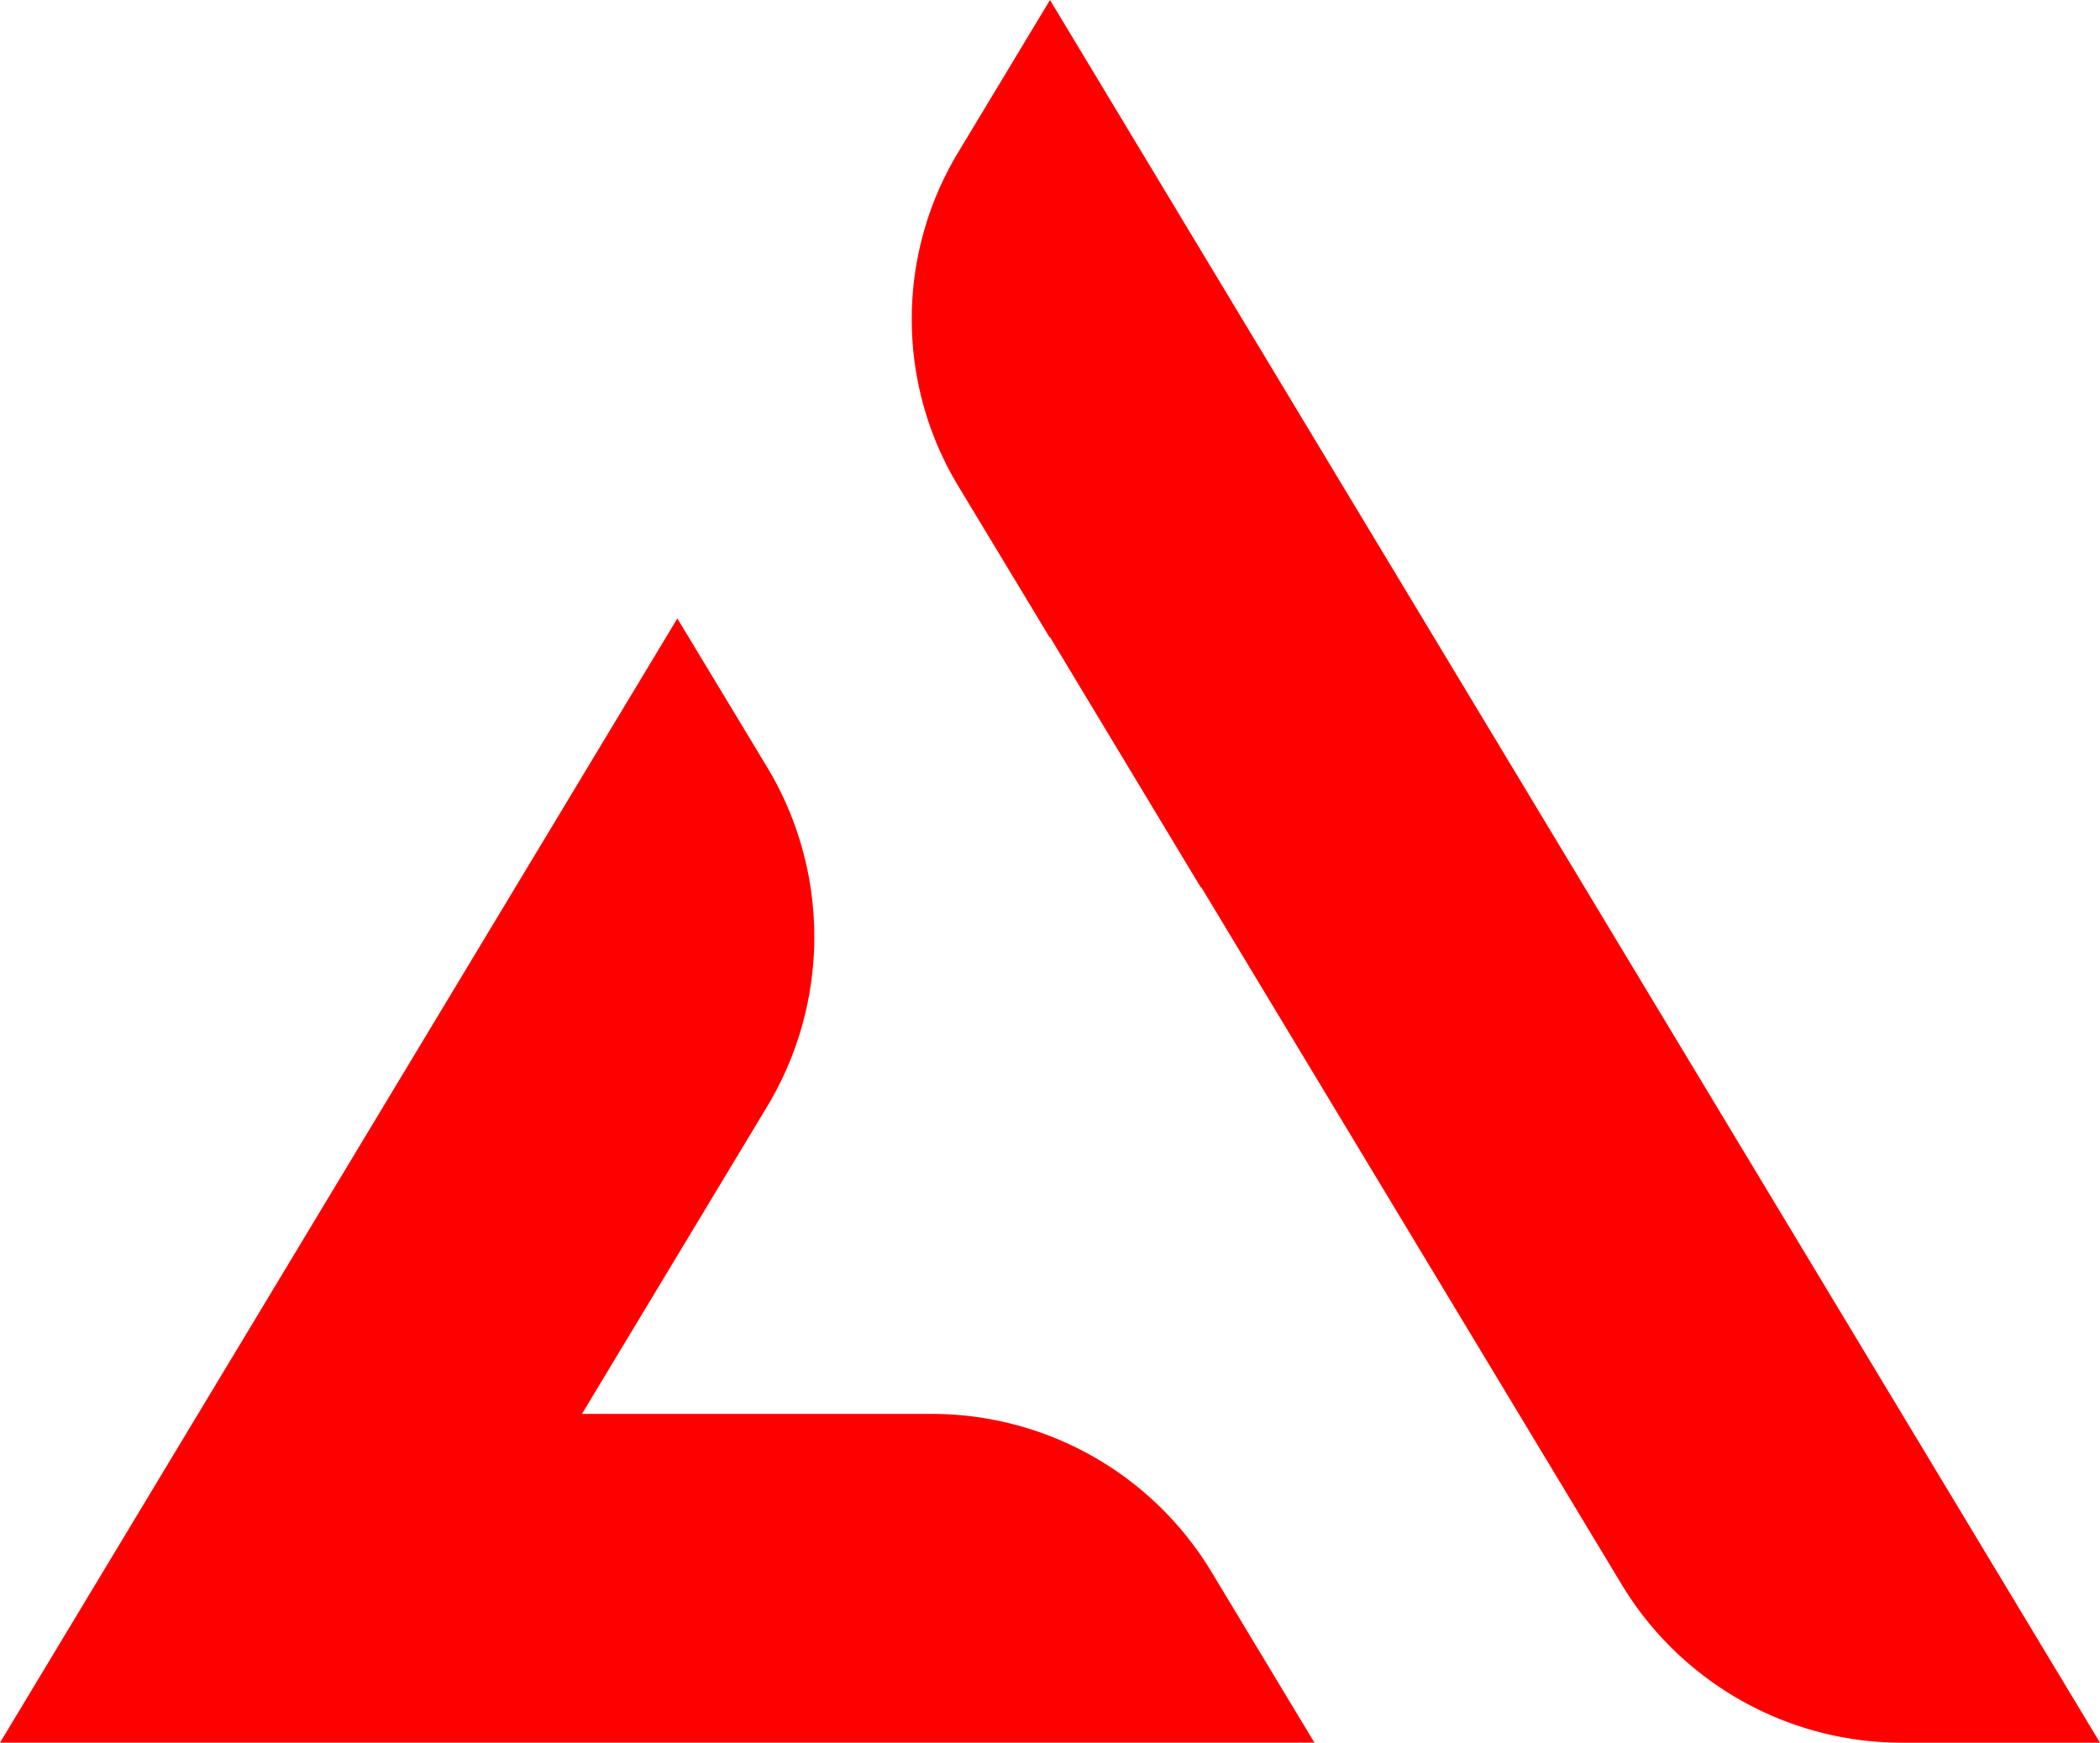
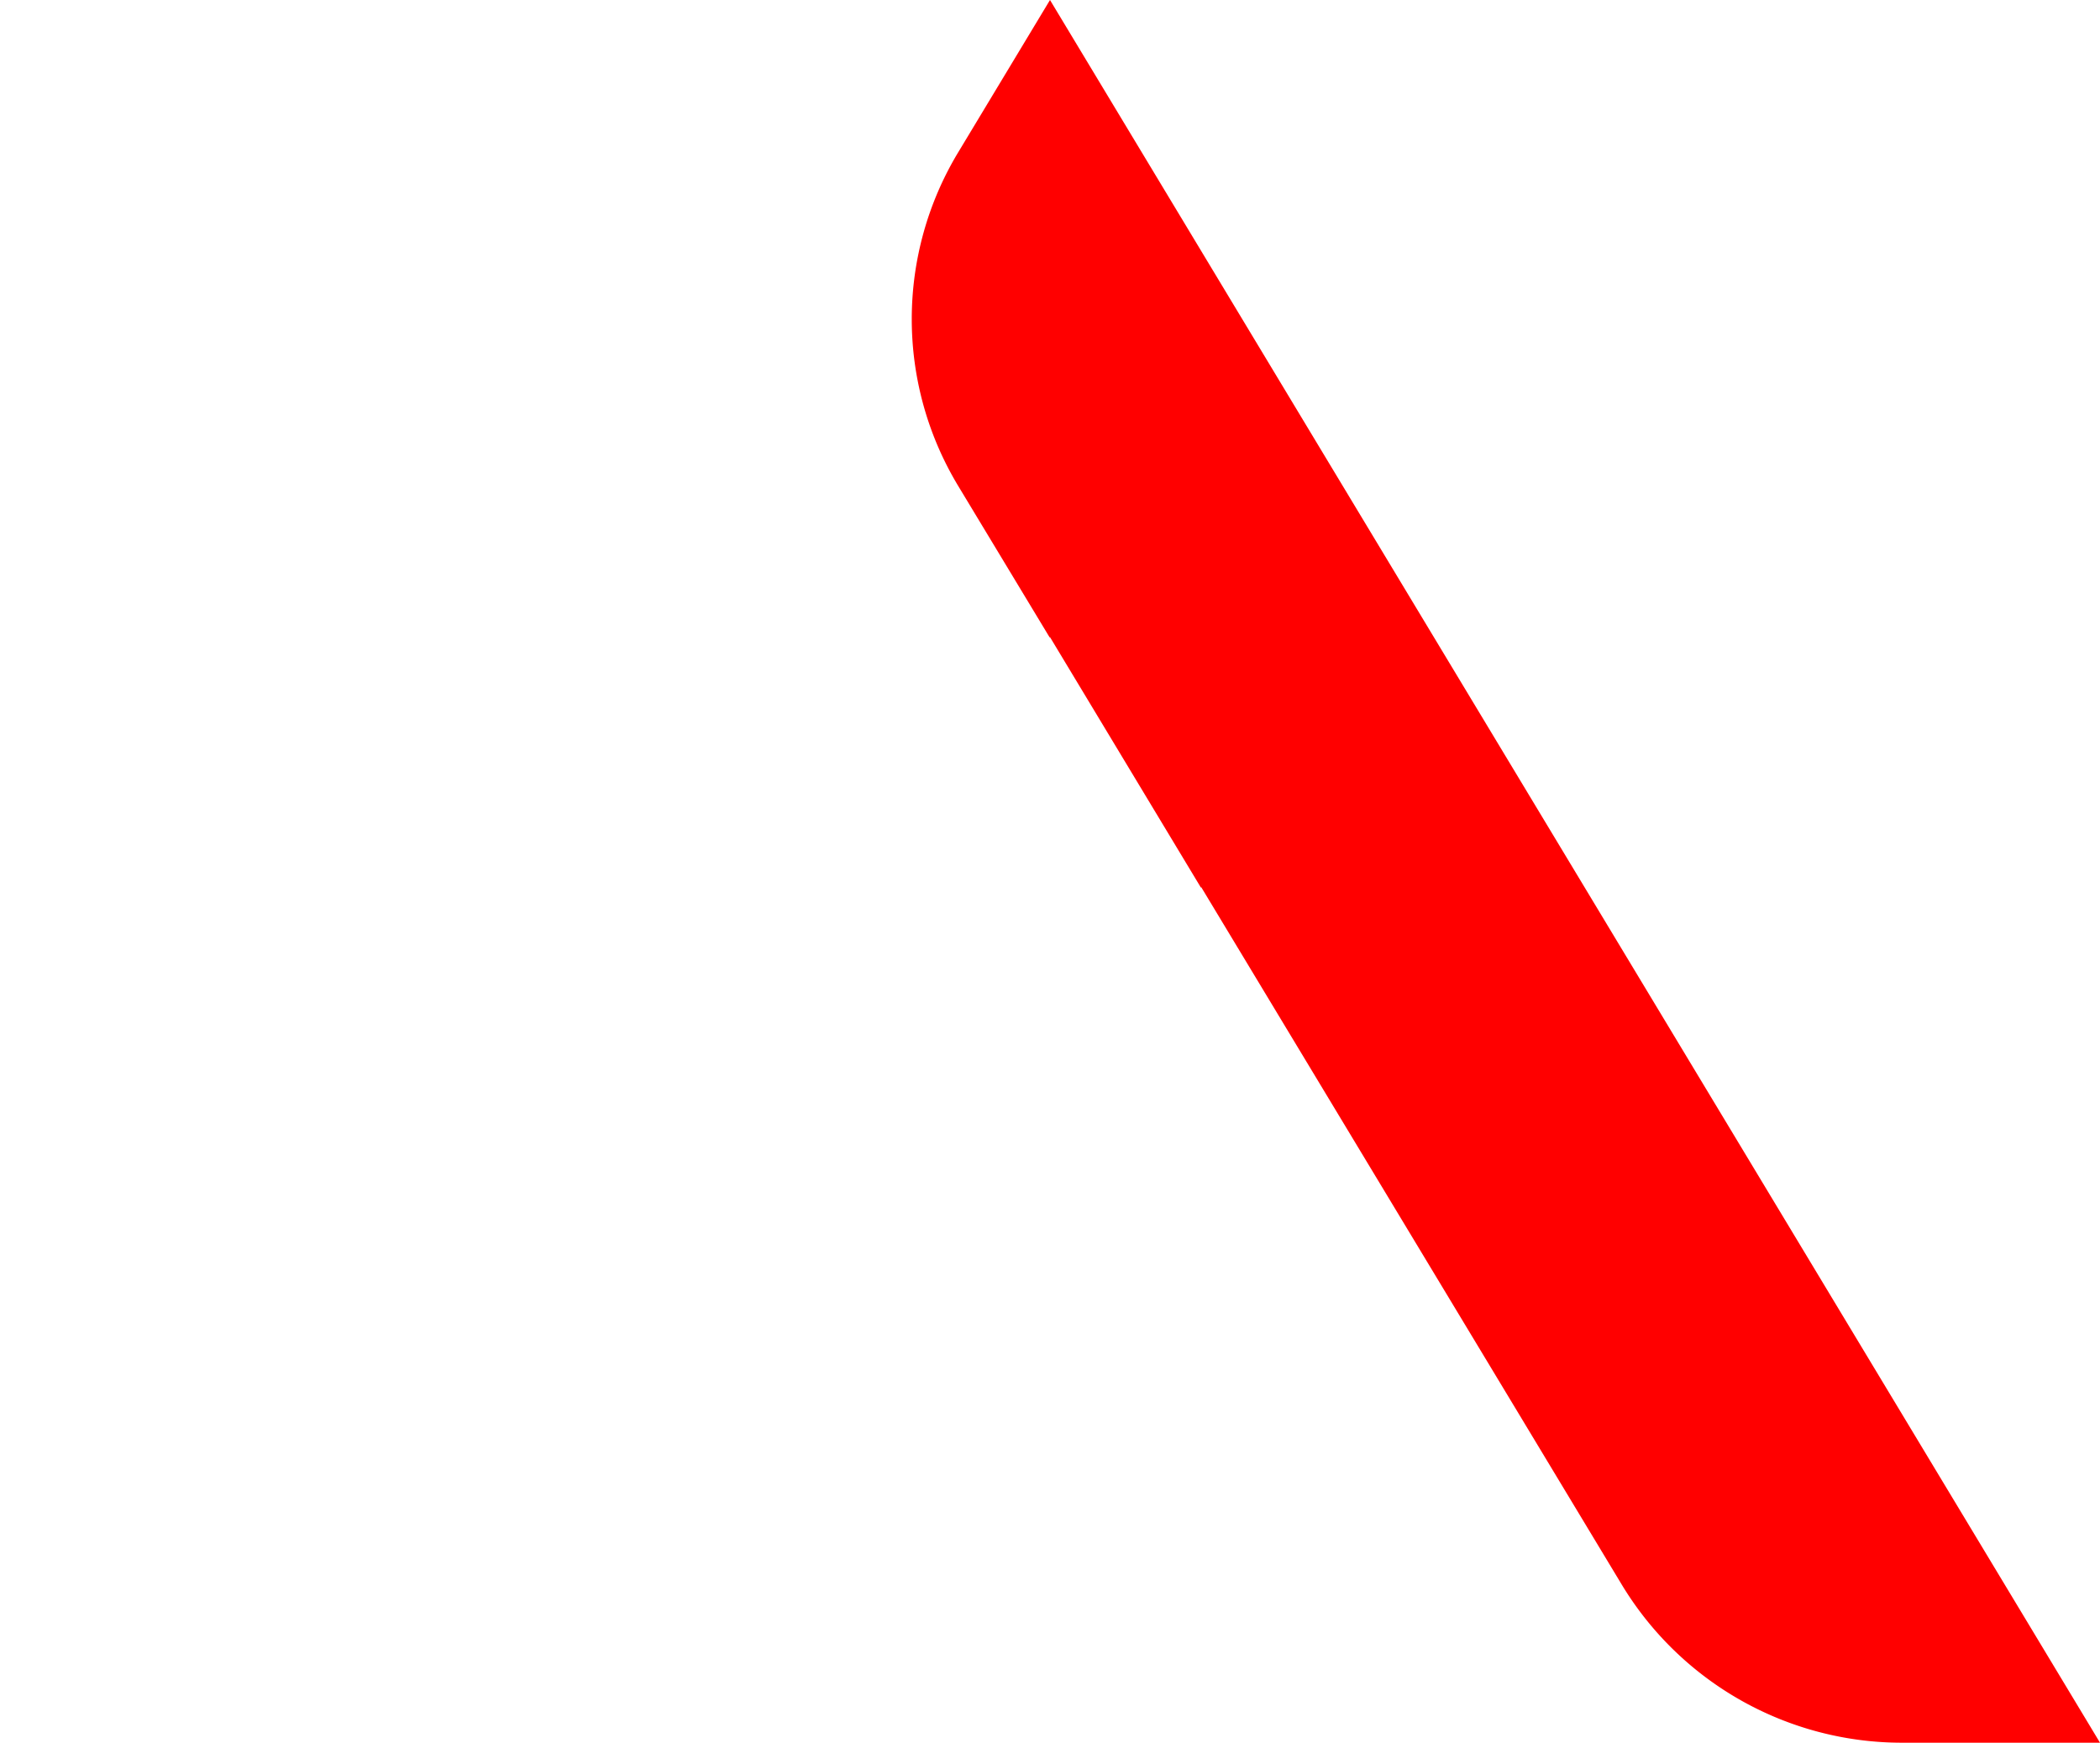
<svg xmlns="http://www.w3.org/2000/svg" width="821.68" height="681.882" viewBox="0 0 821.68 681.882">
  <g id="Group_64" data-name="Group 64" transform="translate(-2767 -33.053)">
    <path id="Path_12" data-name="Path 12" d="M384.192,486.841,201.053,182.887,90.869,0,54.891,59.7a126.283,126.283,0,0,0,.068,130.448l35.8,59.3.107-.165,59.045,98,.165-.1L314.526,619.927a128.119,128.119,0,0,0,109.7,61.955H501.71Z" transform="translate(3086.97 33.053)" fill="red" />
-     <path id="Path_13" data-name="Path 13" d="M364.58,336.186H227.7l72.47-120.272A128.659,128.659,0,0,0,300.1,83.022L265.028,24.947,117.508,269.8,0,464.829H514.312l-40.3-66.844a127.777,127.777,0,0,0-109.427-61.8" transform="translate(2767 250.095)" fill="red" />
  </g>
</svg>